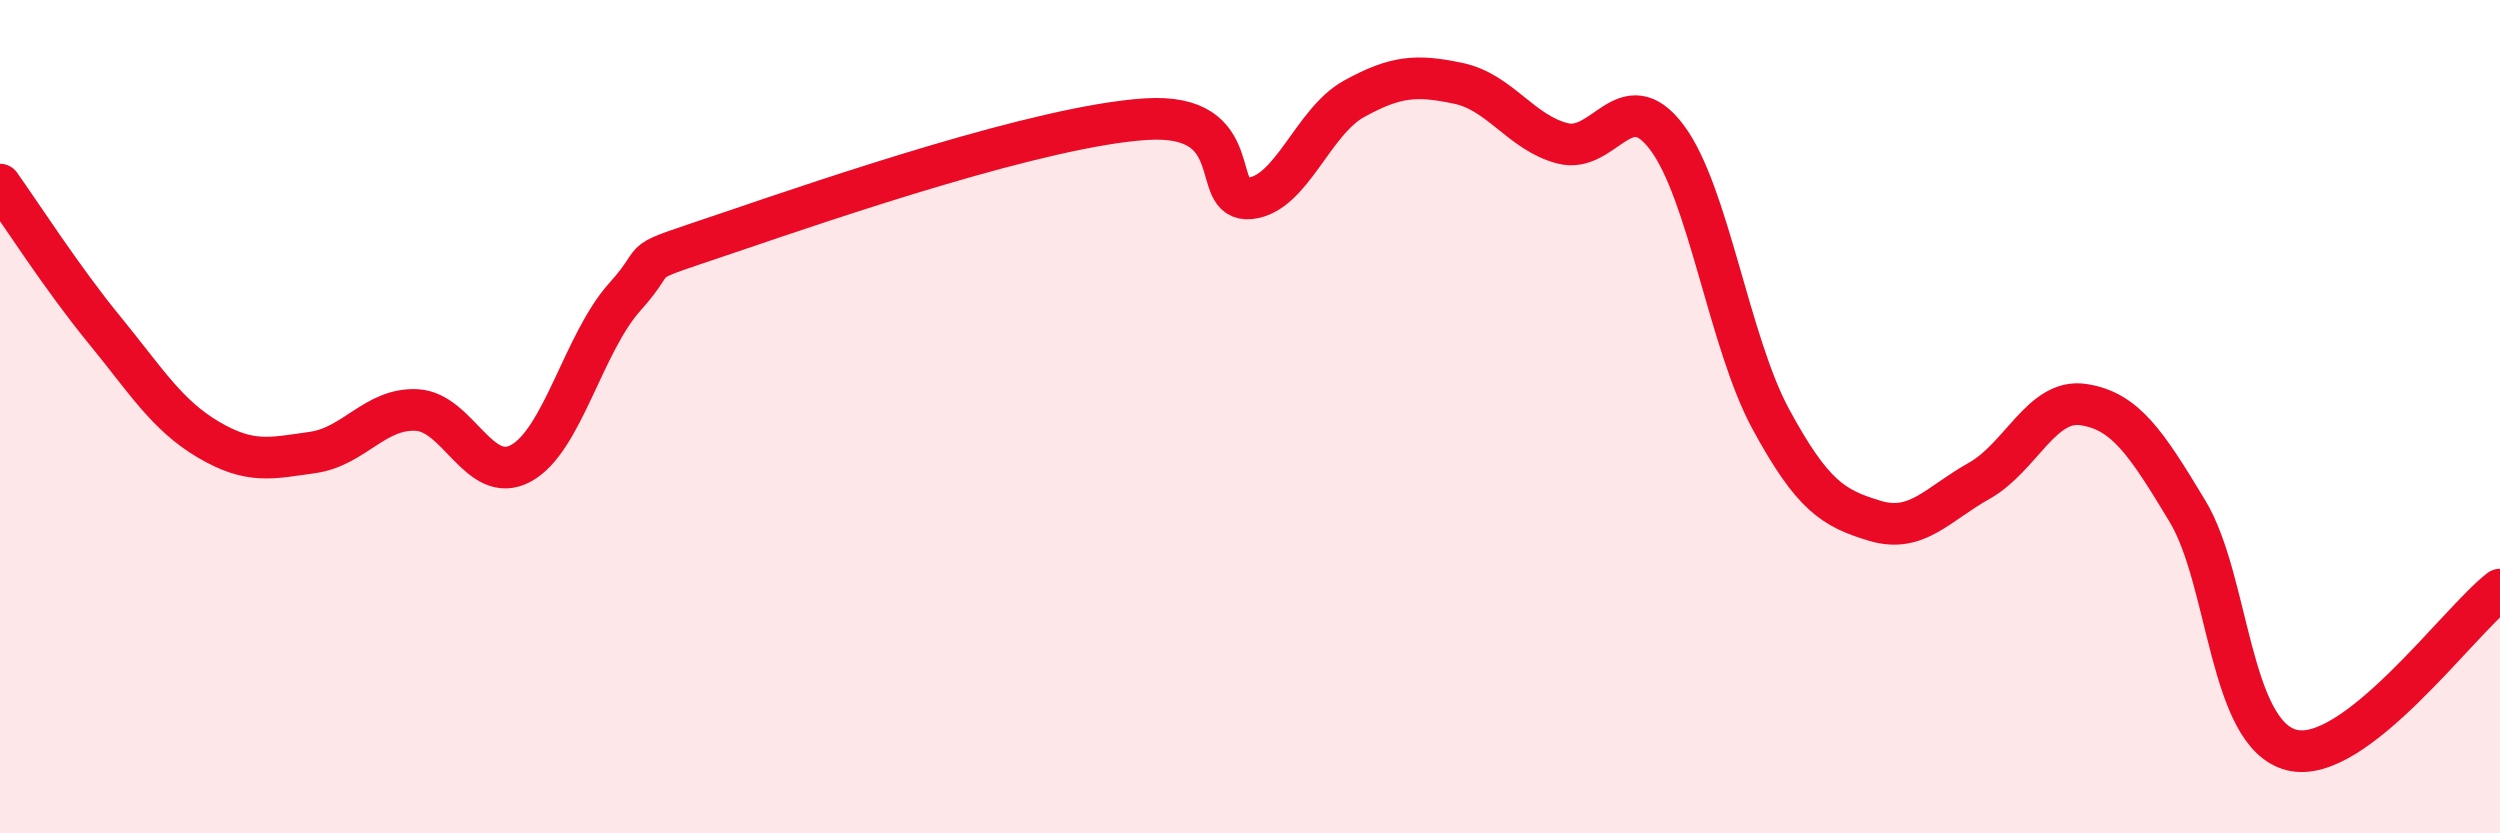
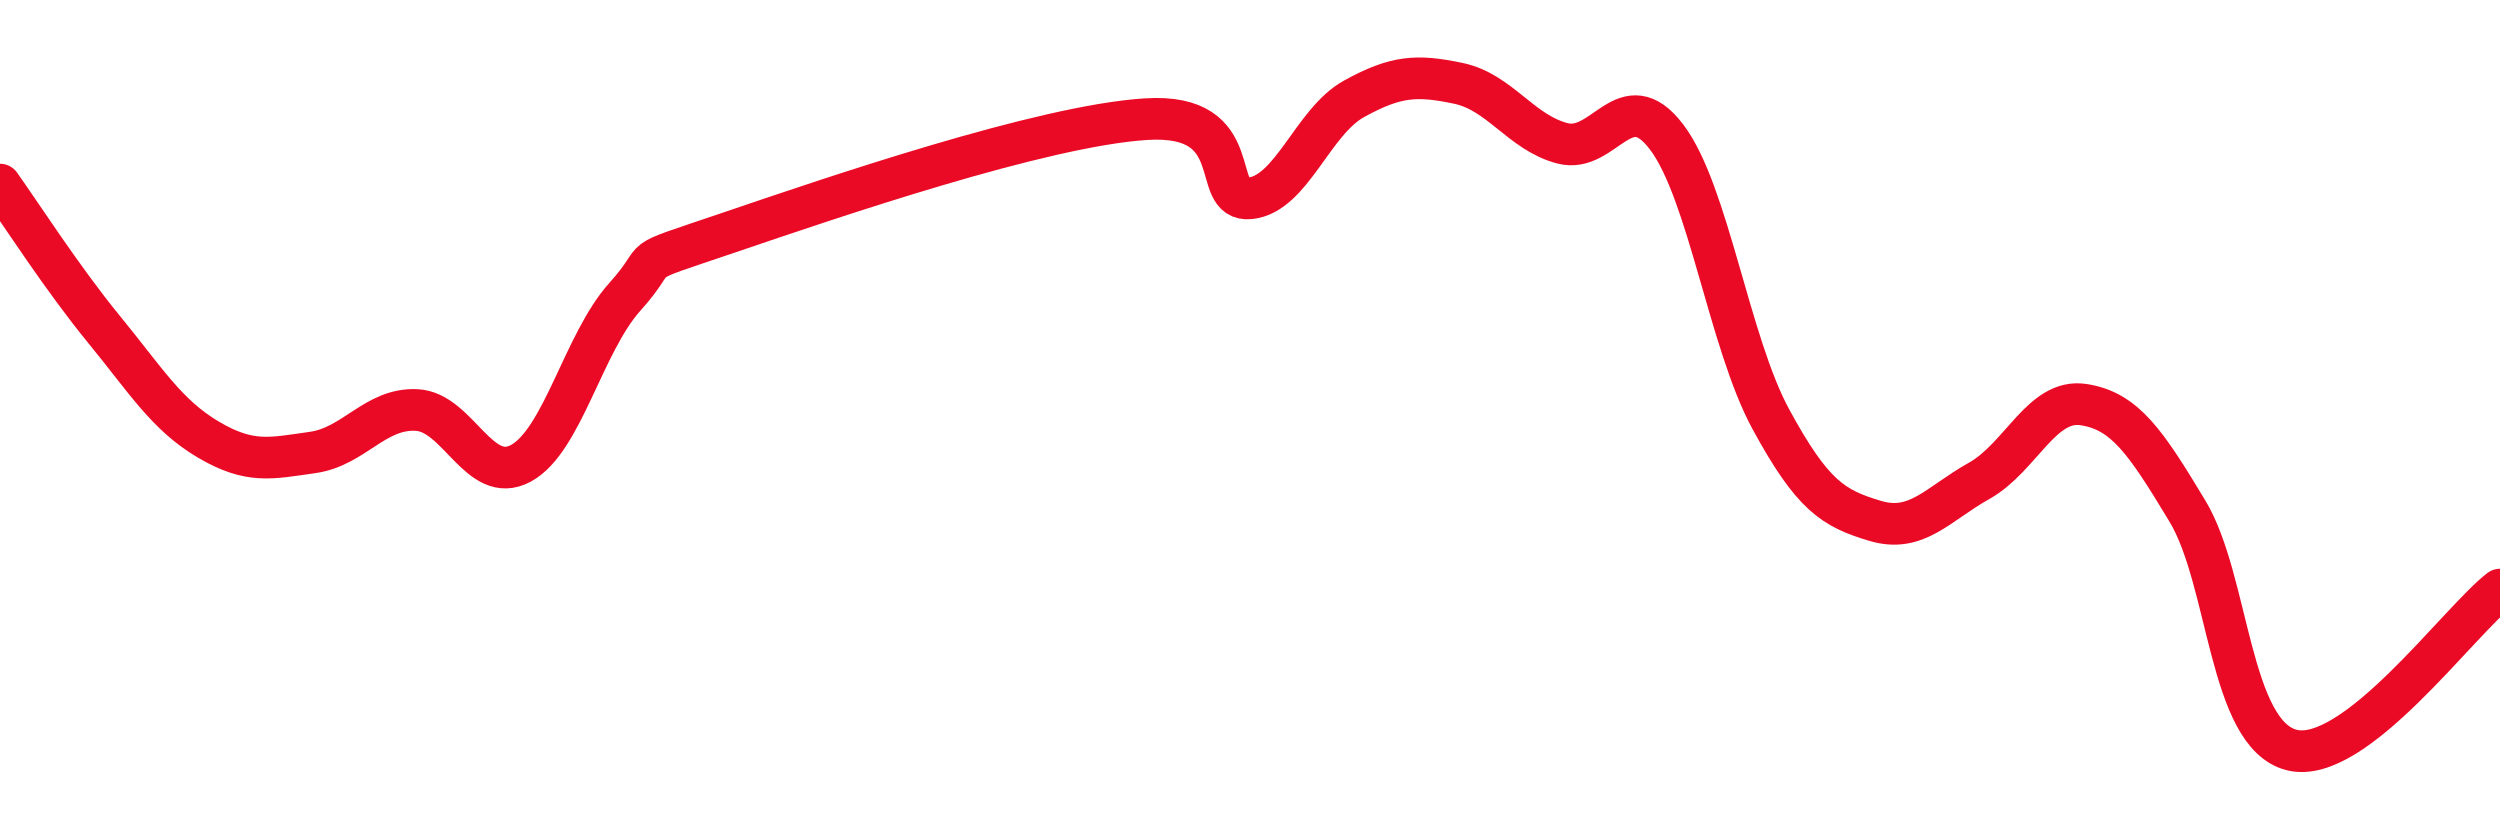
<svg xmlns="http://www.w3.org/2000/svg" width="60" height="20" viewBox="0 0 60 20">
-   <path d="M 0,4.43 C 0.5,5.13 1.5,6.69 2.5,7.91 C 3.5,9.13 4,9.96 5,10.55 C 6,11.14 6.5,11 7.5,10.86 C 8.5,10.72 9,9.79 10,9.84 C 11,9.89 11.5,11.66 12.5,11.12 C 13.5,10.58 14,8.23 15,7.12 C 16,6.01 15,6.43 17.5,5.58 C 20,4.73 25,3.02 27.5,2.86 C 30,2.7 29,4.86 30,4.76 C 31,4.66 31.5,2.92 32.5,2.37 C 33.5,1.82 34,1.79 35,2 C 36,2.21 36.5,3.18 37.5,3.44 C 38.5,3.7 39,1.97 40,3.29 C 41,4.61 41.5,8.22 42.5,10.06 C 43.5,11.9 44,12.2 45,12.5 C 46,12.8 46.5,12.1 47.5,11.54 C 48.5,10.98 49,9.56 50,9.71 C 51,9.86 51.5,10.61 52.5,12.27 C 53.5,13.93 53.5,17.62 55,18 C 56.5,18.38 59,14.92 60,14.15L60 20L0 20Z" fill="#EB0A25" opacity="0.1" stroke-linecap="round" stroke-linejoin="round" />
  <path d="M 0,4.43 C 0.5,5.13 1.5,6.69 2.5,7.91 C 3.5,9.13 4,9.96 5,10.55 C 6,11.14 6.5,11 7.5,10.86 C 8.5,10.72 9,9.79 10,9.84 C 11,9.89 11.5,11.66 12.5,11.12 C 13.5,10.58 14,8.23 15,7.12 C 16,6.01 15,6.43 17.5,5.58 C 20,4.73 25,3.02 27.5,2.86 C 30,2.7 29,4.86 30,4.76 C 31,4.66 31.5,2.92 32.5,2.37 C 33.5,1.82 34,1.79 35,2 C 36,2.21 36.5,3.18 37.5,3.44 C 38.5,3.7 39,1.97 40,3.29 C 41,4.61 41.5,8.22 42.5,10.06 C 43.5,11.9 44,12.2 45,12.5 C 46,12.8 46.5,12.1 47.5,11.54 C 48.5,10.98 49,9.56 50,9.71 C 51,9.86 51.5,10.61 52.5,12.27 C 53.5,13.93 53.5,17.62 55,18 C 56.5,18.38 59,14.92 60,14.15" stroke="#EB0A25" stroke-width="1" fill="none" stroke-linecap="round" stroke-linejoin="round" />
</svg>